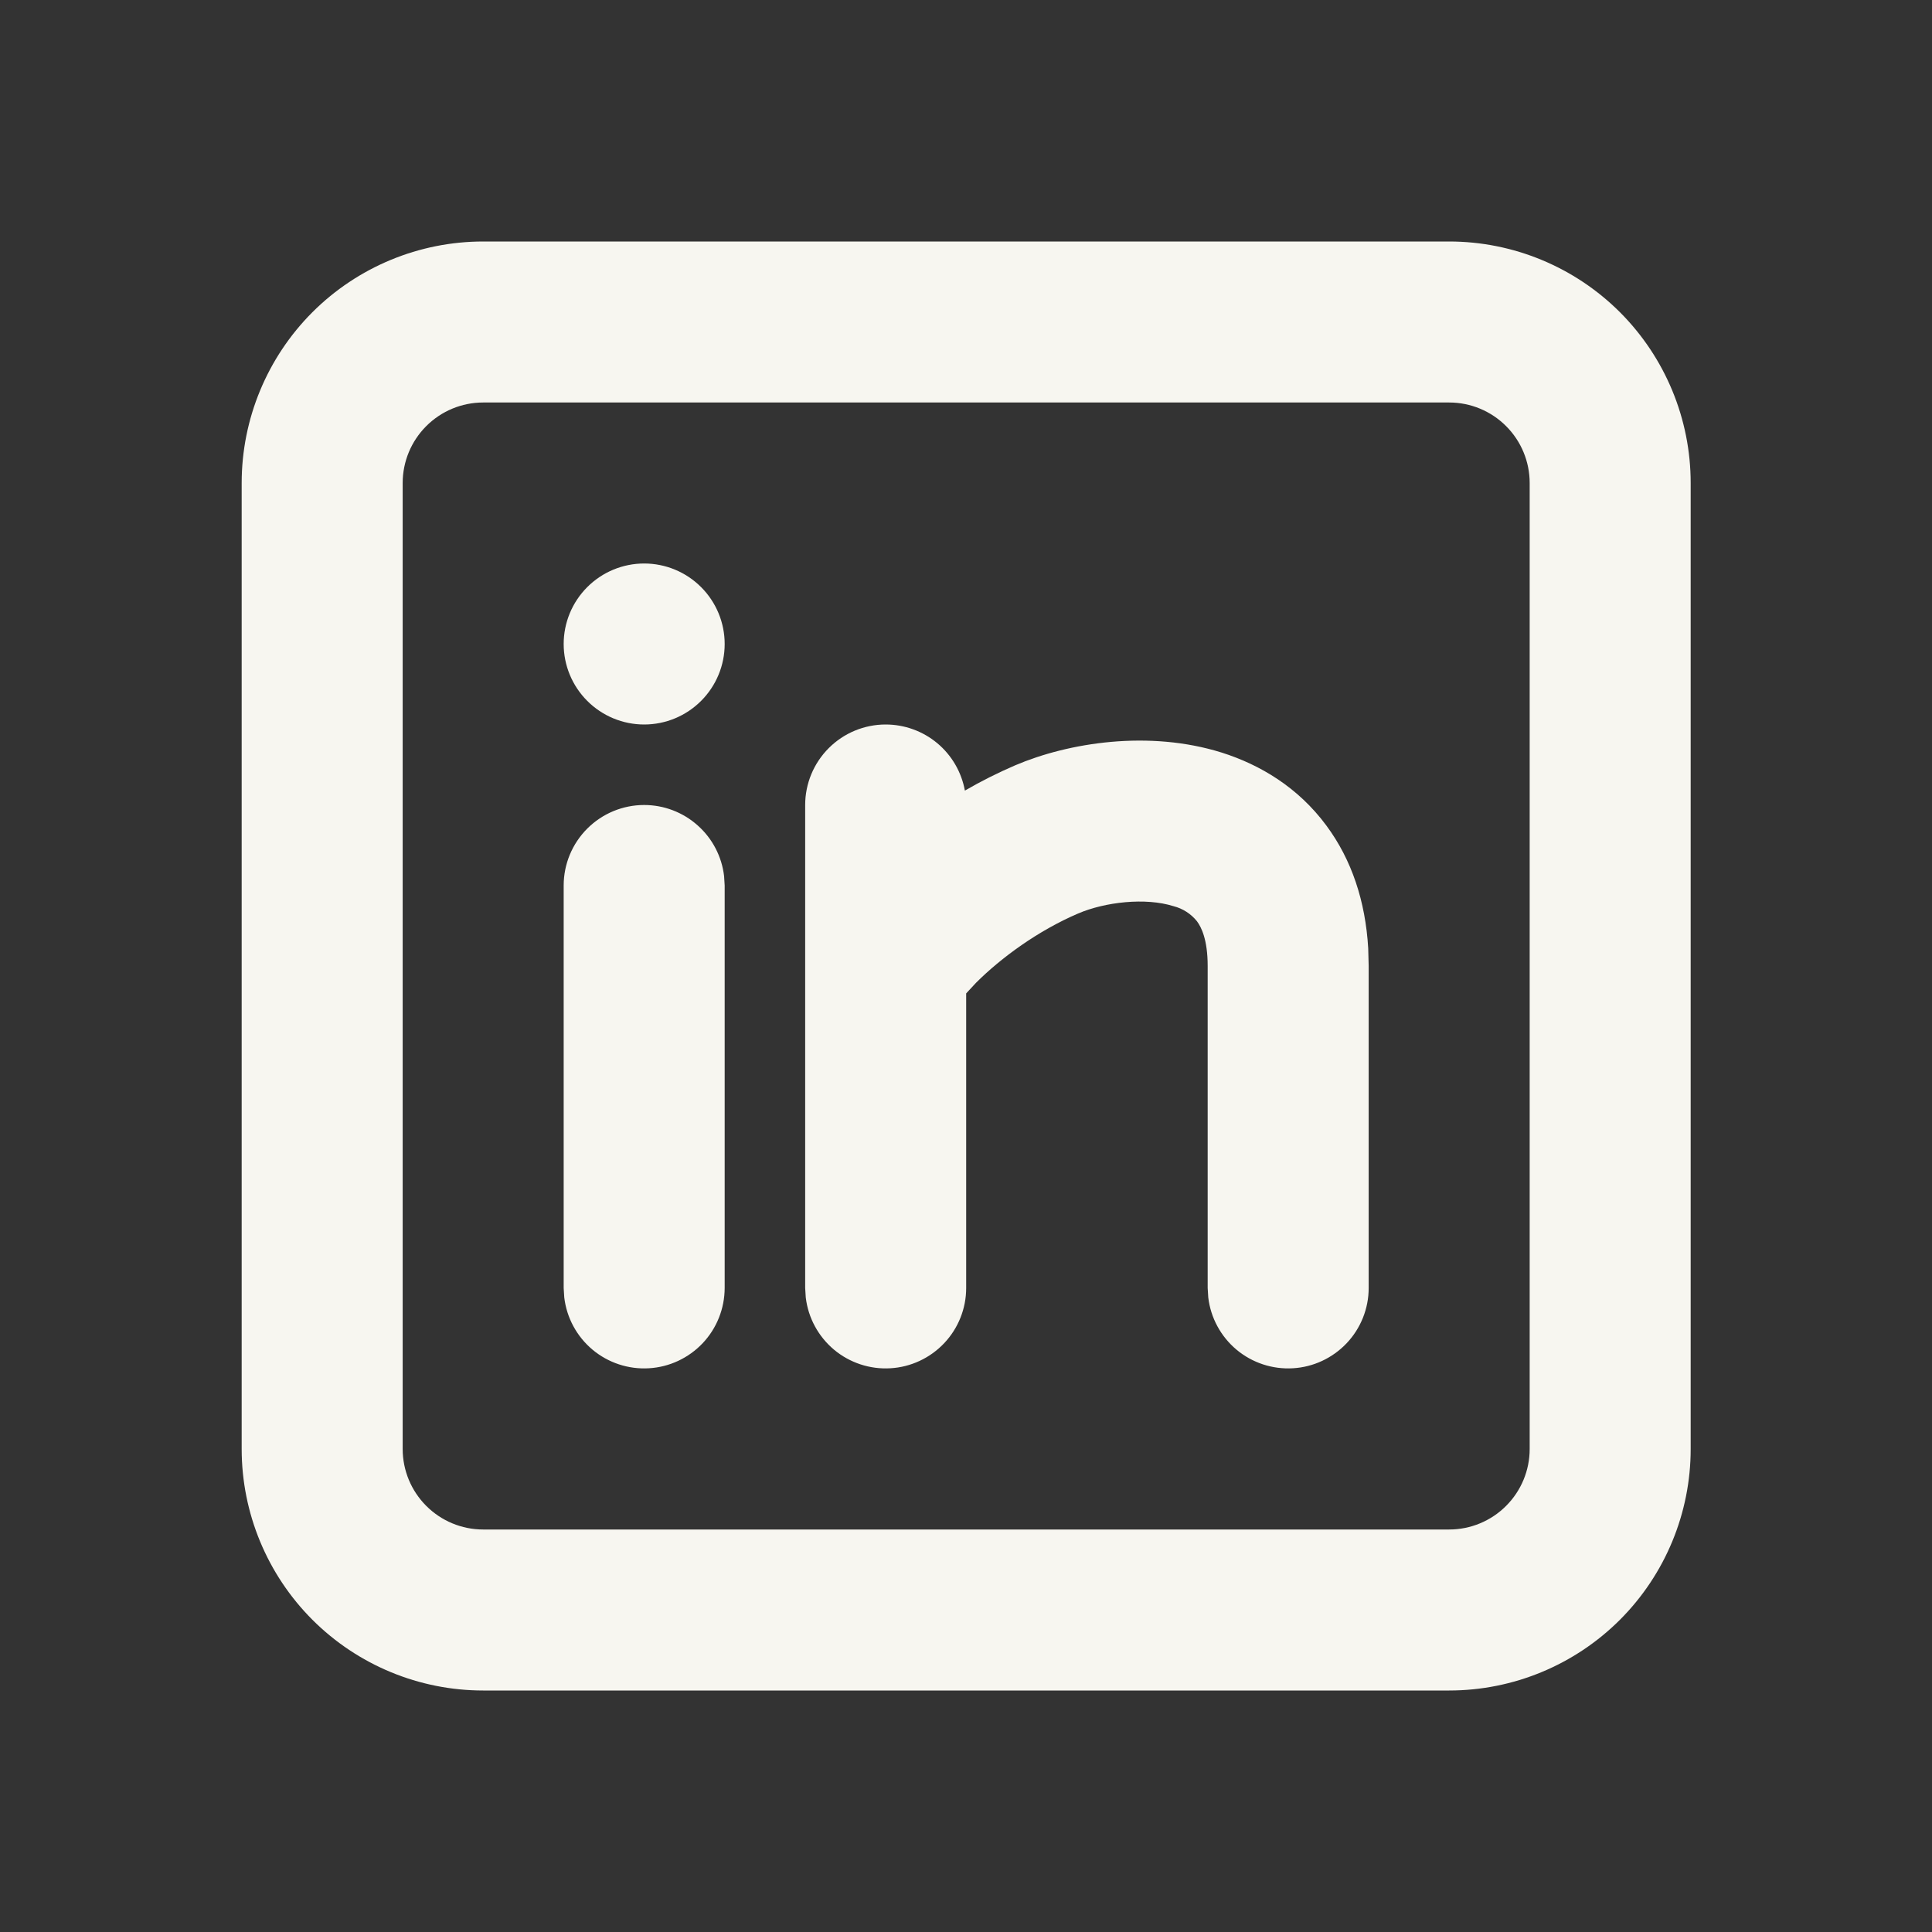
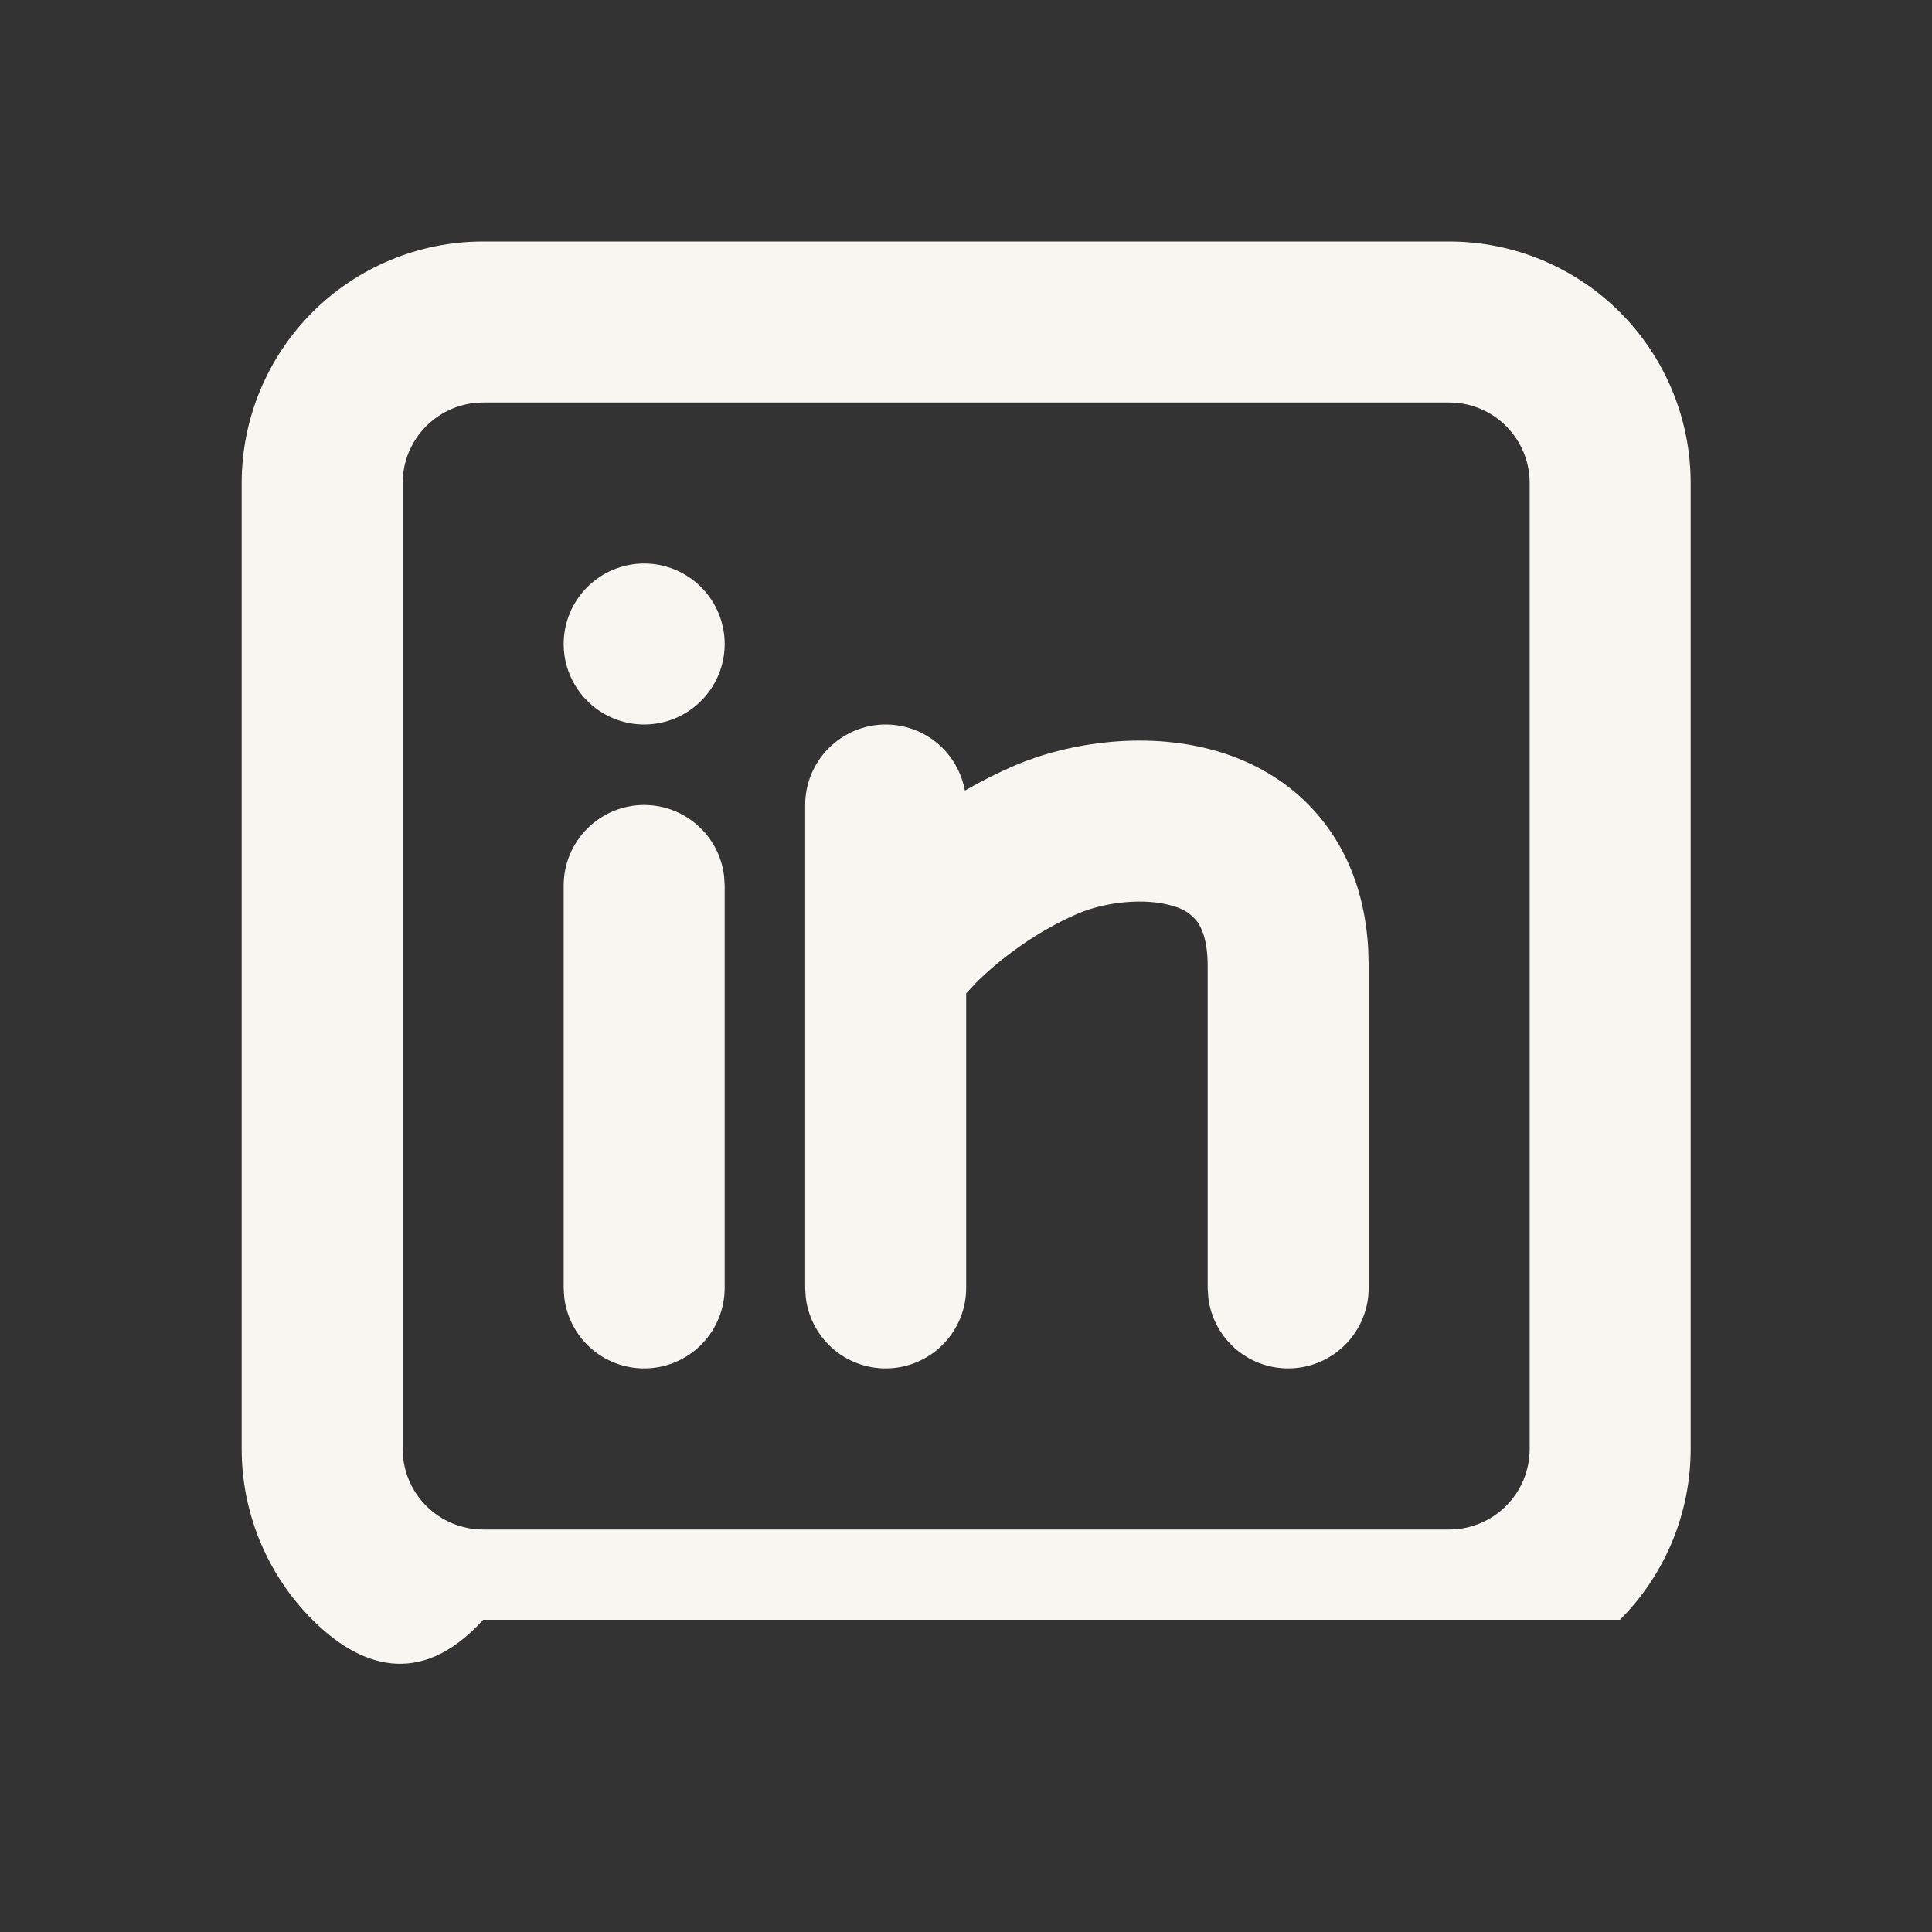
<svg xmlns="http://www.w3.org/2000/svg" width="33" height="33" viewBox="0 0 33 33" fill="none">
  <rect x="0" y="0" width="33" height="33" fill="#333333" stroke="none" />
-   <path d="M24.753 4.125C25.847 4.125 26.896 4.56 27.67 5.333C28.443 6.107 28.878 7.156 28.878 8.25V24.75C28.878 25.844 28.443 26.893 27.67 27.667C26.896 28.44 25.847 28.875 24.753 28.875H8.253C7.159 28.875 6.11 28.44 5.336 27.667C4.563 26.893 4.128 25.844 4.128 24.75V8.25C4.128 7.156 4.563 6.107 5.336 5.333C6.11 4.56 7.159 4.125 8.253 4.125H24.753ZM24.753 6.875H8.253C7.888 6.875 7.539 7.02 7.281 7.278C7.023 7.536 6.878 7.885 6.878 8.25V24.75C6.878 25.115 7.023 25.464 7.281 25.722C7.539 25.98 7.888 26.125 8.253 26.125H24.753C25.118 26.125 25.467 25.98 25.725 25.722C25.983 25.464 26.128 25.115 26.128 24.75V8.25C26.128 7.885 25.983 7.536 25.725 7.278C25.467 7.02 25.118 6.875 24.753 6.875ZM11.003 13.75C11.34 13.75 11.665 13.874 11.916 14.098C12.168 14.321 12.329 14.63 12.368 14.964L12.378 15.125V22C12.377 22.351 12.243 22.688 12.003 22.942C11.762 23.197 11.433 23.351 11.084 23.371C10.734 23.392 10.389 23.278 10.12 23.053C9.852 22.828 9.679 22.509 9.638 22.161L9.628 22V15.125C9.628 14.76 9.773 14.411 10.031 14.153C10.289 13.895 10.638 13.75 11.003 13.75ZM15.128 12.375C15.45 12.375 15.762 12.488 16.009 12.694C16.256 12.9 16.423 13.187 16.481 13.504C16.758 13.343 17.044 13.2 17.338 13.073C18.255 12.682 19.628 12.466 20.869 12.855C21.519 13.061 22.172 13.446 22.656 14.102C23.089 14.686 23.323 15.397 23.37 16.196L23.378 16.5V22C23.378 22.351 23.243 22.688 23.003 22.942C22.762 23.197 22.433 23.351 22.084 23.371C21.734 23.392 21.389 23.278 21.12 23.053C20.852 22.828 20.679 22.509 20.638 22.161L20.628 22V16.5C20.628 16.046 20.518 15.835 20.446 15.737C20.344 15.609 20.202 15.518 20.044 15.478C19.565 15.327 18.876 15.407 18.418 15.602C17.731 15.896 17.101 16.358 16.672 16.786L16.503 16.968V22C16.503 22.351 16.368 22.688 16.128 22.942C15.887 23.197 15.558 23.351 15.209 23.371C14.859 23.392 14.514 23.278 14.245 23.053C13.977 22.828 13.804 22.509 13.763 22.161L13.753 22V13.75C13.753 13.385 13.898 13.036 14.156 12.778C14.414 12.52 14.763 12.375 15.128 12.375ZM11.003 9.625C11.368 9.625 11.717 9.77 11.975 10.028C12.233 10.286 12.378 10.635 12.378 11C12.378 11.365 12.233 11.714 11.975 11.972C11.717 12.23 11.368 12.375 11.003 12.375C10.638 12.375 10.289 12.23 10.031 11.972C9.773 11.714 9.628 11.365 9.628 11C9.628 10.635 9.773 10.286 10.031 10.028C10.289 9.77 10.638 9.625 11.003 9.625Z" fill="#F7F6F0" />
+   <path d="M24.753 4.125C25.847 4.125 26.896 4.56 27.67 5.333C28.443 6.107 28.878 7.156 28.878 8.25V24.75C28.878 25.844 28.443 26.893 27.67 27.667H8.253C7.159 28.875 6.11 28.44 5.336 27.667C4.563 26.893 4.128 25.844 4.128 24.75V8.25C4.128 7.156 4.563 6.107 5.336 5.333C6.11 4.56 7.159 4.125 8.253 4.125H24.753ZM24.753 6.875H8.253C7.888 6.875 7.539 7.02 7.281 7.278C7.023 7.536 6.878 7.885 6.878 8.25V24.75C6.878 25.115 7.023 25.464 7.281 25.722C7.539 25.98 7.888 26.125 8.253 26.125H24.753C25.118 26.125 25.467 25.98 25.725 25.722C25.983 25.464 26.128 25.115 26.128 24.75V8.25C26.128 7.885 25.983 7.536 25.725 7.278C25.467 7.02 25.118 6.875 24.753 6.875ZM11.003 13.75C11.34 13.75 11.665 13.874 11.916 14.098C12.168 14.321 12.329 14.63 12.368 14.964L12.378 15.125V22C12.377 22.351 12.243 22.688 12.003 22.942C11.762 23.197 11.433 23.351 11.084 23.371C10.734 23.392 10.389 23.278 10.12 23.053C9.852 22.828 9.679 22.509 9.638 22.161L9.628 22V15.125C9.628 14.76 9.773 14.411 10.031 14.153C10.289 13.895 10.638 13.75 11.003 13.75ZM15.128 12.375C15.45 12.375 15.762 12.488 16.009 12.694C16.256 12.9 16.423 13.187 16.481 13.504C16.758 13.343 17.044 13.2 17.338 13.073C18.255 12.682 19.628 12.466 20.869 12.855C21.519 13.061 22.172 13.446 22.656 14.102C23.089 14.686 23.323 15.397 23.37 16.196L23.378 16.5V22C23.378 22.351 23.243 22.688 23.003 22.942C22.762 23.197 22.433 23.351 22.084 23.371C21.734 23.392 21.389 23.278 21.12 23.053C20.852 22.828 20.679 22.509 20.638 22.161L20.628 22V16.5C20.628 16.046 20.518 15.835 20.446 15.737C20.344 15.609 20.202 15.518 20.044 15.478C19.565 15.327 18.876 15.407 18.418 15.602C17.731 15.896 17.101 16.358 16.672 16.786L16.503 16.968V22C16.503 22.351 16.368 22.688 16.128 22.942C15.887 23.197 15.558 23.351 15.209 23.371C14.859 23.392 14.514 23.278 14.245 23.053C13.977 22.828 13.804 22.509 13.763 22.161L13.753 22V13.75C13.753 13.385 13.898 13.036 14.156 12.778C14.414 12.52 14.763 12.375 15.128 12.375ZM11.003 9.625C11.368 9.625 11.717 9.77 11.975 10.028C12.233 10.286 12.378 10.635 12.378 11C12.378 11.365 12.233 11.714 11.975 11.972C11.717 12.23 11.368 12.375 11.003 12.375C10.638 12.375 10.289 12.23 10.031 11.972C9.773 11.714 9.628 11.365 9.628 11C9.628 10.635 9.773 10.286 10.031 10.028C10.289 9.77 10.638 9.625 11.003 9.625Z" fill="#F7F6F0" />
</svg>